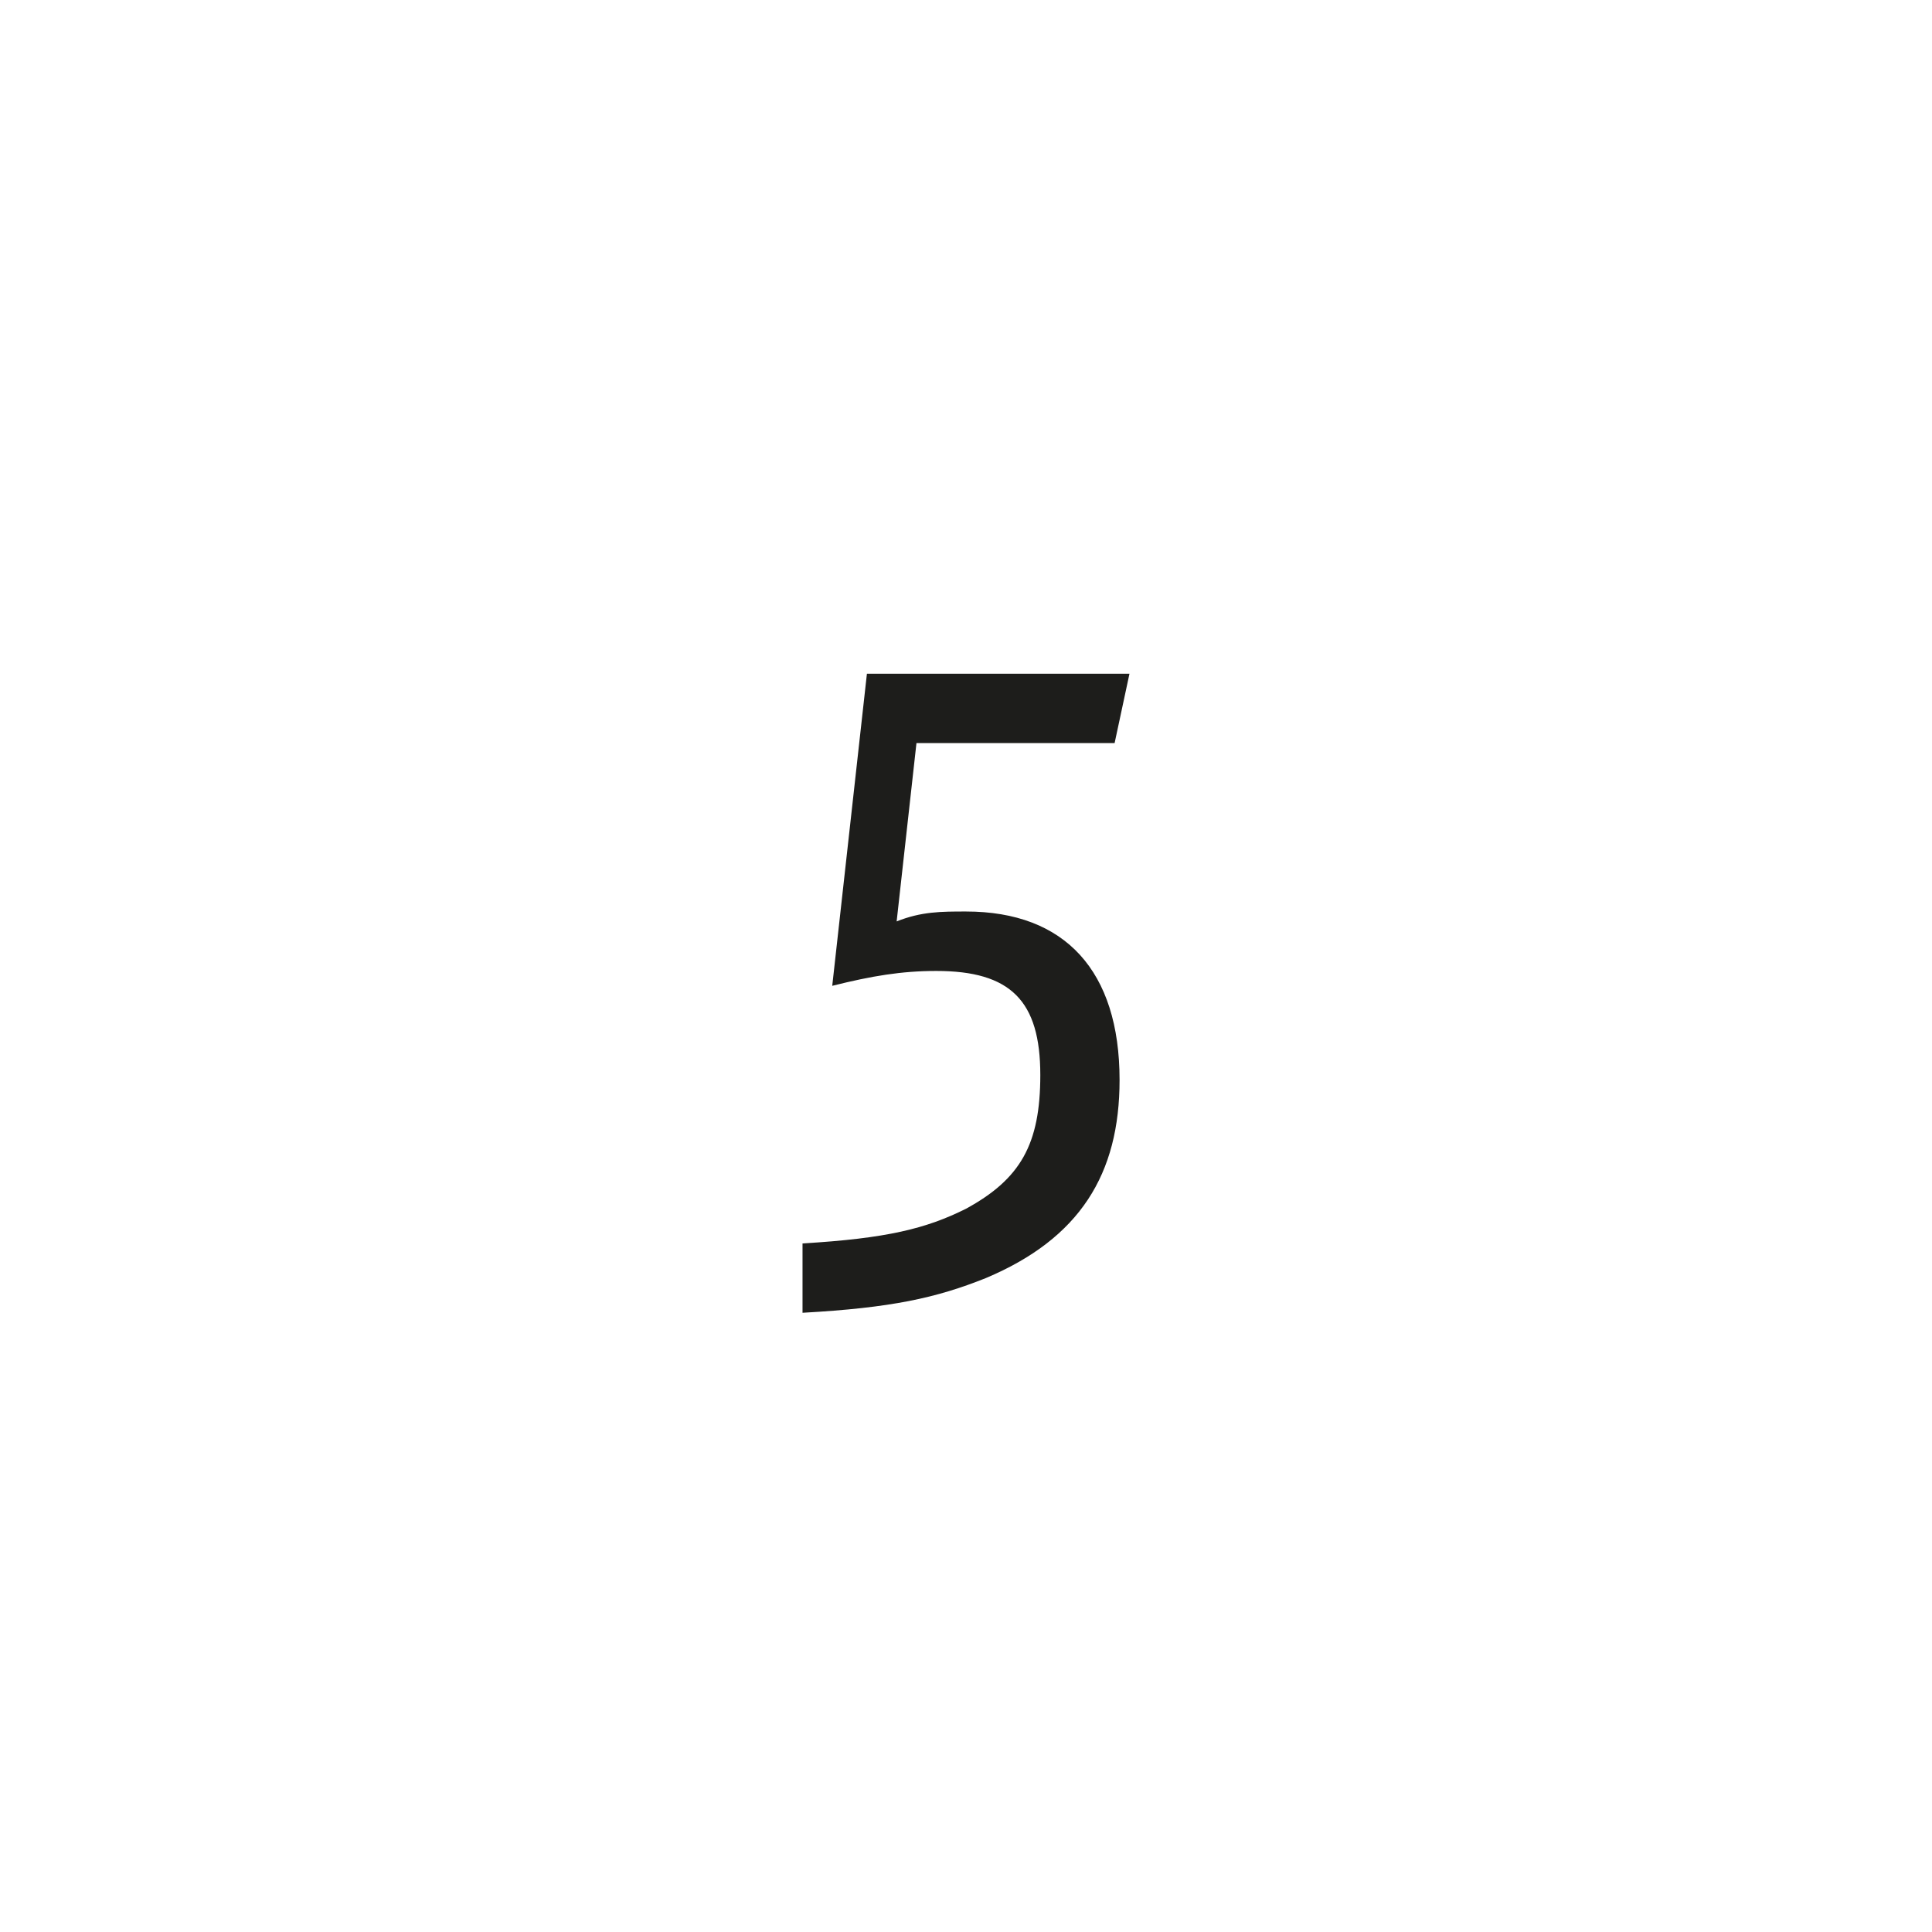
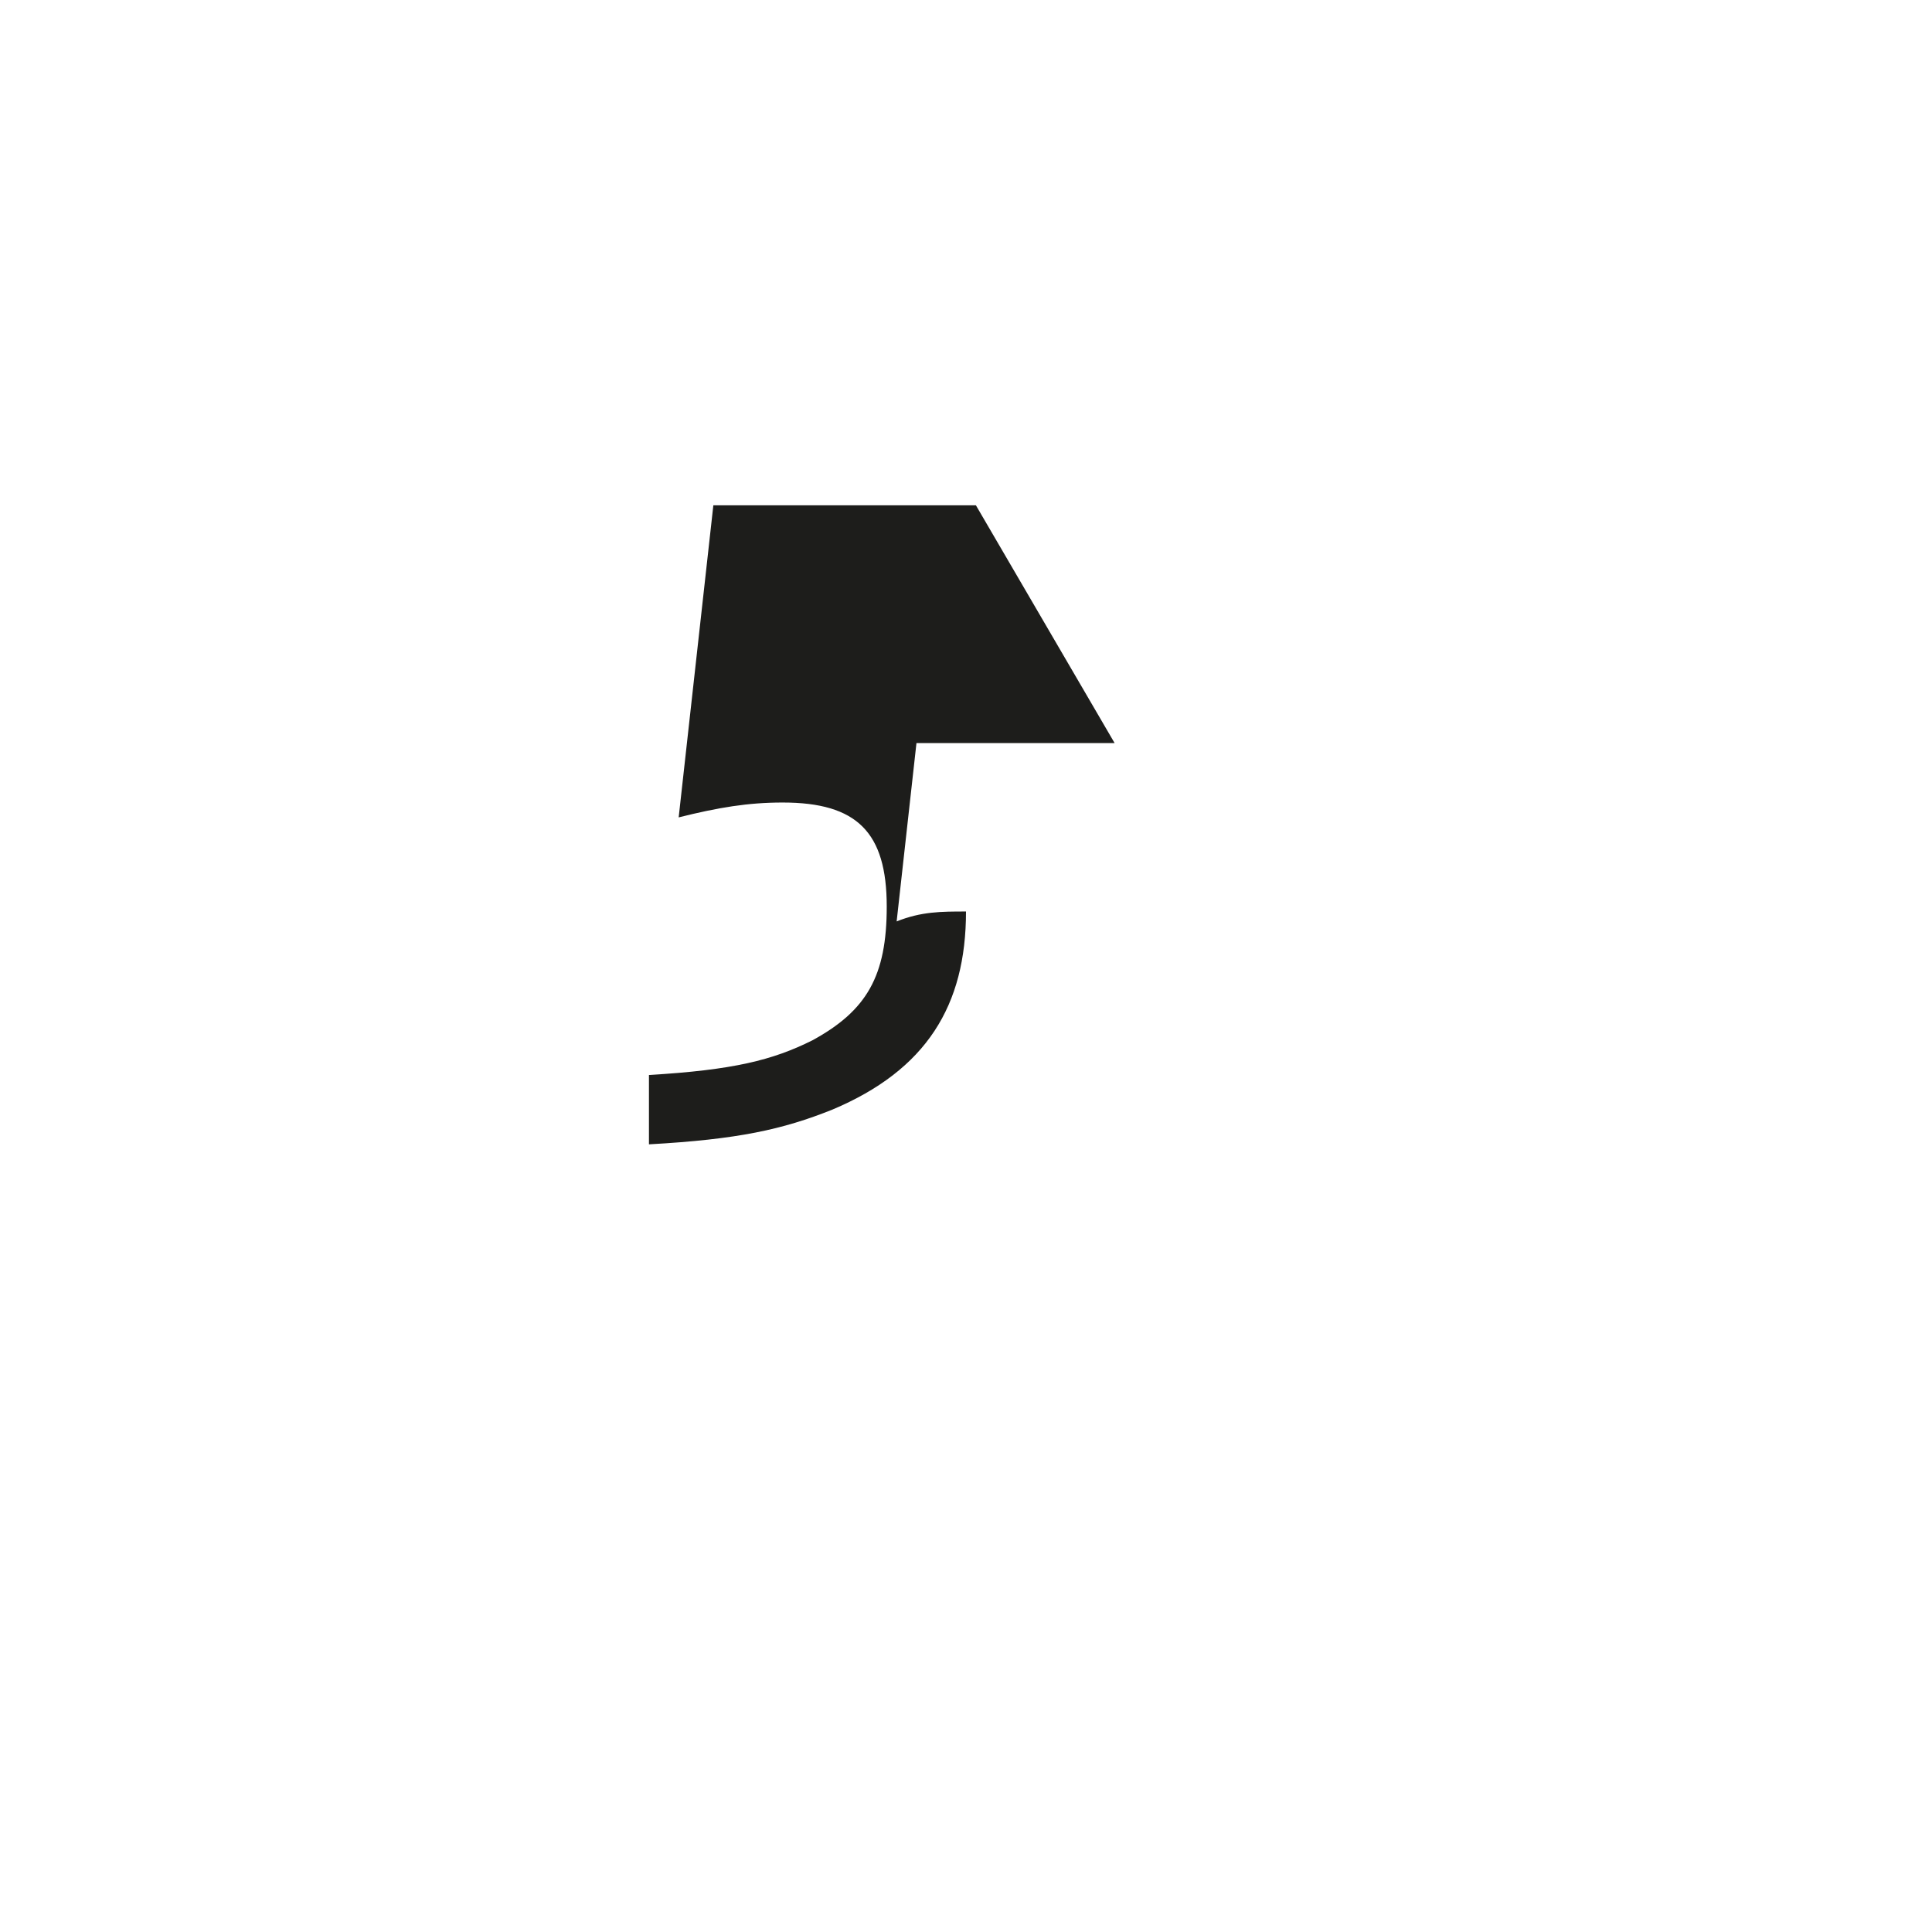
<svg xmlns="http://www.w3.org/2000/svg" version="1.1" id="A" x="0px" y="0px" viewBox="0 0 39 39" style="enable-background:new 0 0 39 39;" xml:space="preserve">
  <style type="text/css">
	.st0{fill:#1D1D1B;}
</style>
  <g id="XMLID_2_">
-     <path class="st0" d="M18.5,15l-0.4,3.6c0.5-0.2,0.9-0.2,1.4-0.2c2,0,3.1,1.2,3.1,3.4c0,1.9-0.8,3.2-2.7,4c-1,0.4-1.9,0.6-3.7,0.7   v-1.4c1.7-0.1,2.5-0.3,3.3-0.7c1.1-0.6,1.5-1.3,1.5-2.7c0-1.5-0.6-2.1-2.1-2.1c-0.7,0-1.3,0.1-2.1,0.3l0.7-6.3h5.3L22.5,15L18.5,15   L18.5,15z" />
+     <path class="st0" d="M18.5,15l-0.4,3.6c0.5-0.2,0.9-0.2,1.4-0.2c0,1.9-0.8,3.2-2.7,4c-1,0.4-1.9,0.6-3.7,0.7   v-1.4c1.7-0.1,2.5-0.3,3.3-0.7c1.1-0.6,1.5-1.3,1.5-2.7c0-1.5-0.6-2.1-2.1-2.1c-0.7,0-1.3,0.1-2.1,0.3l0.7-6.3h5.3L22.5,15L18.5,15   L18.5,15z" />
  </g>
</svg>